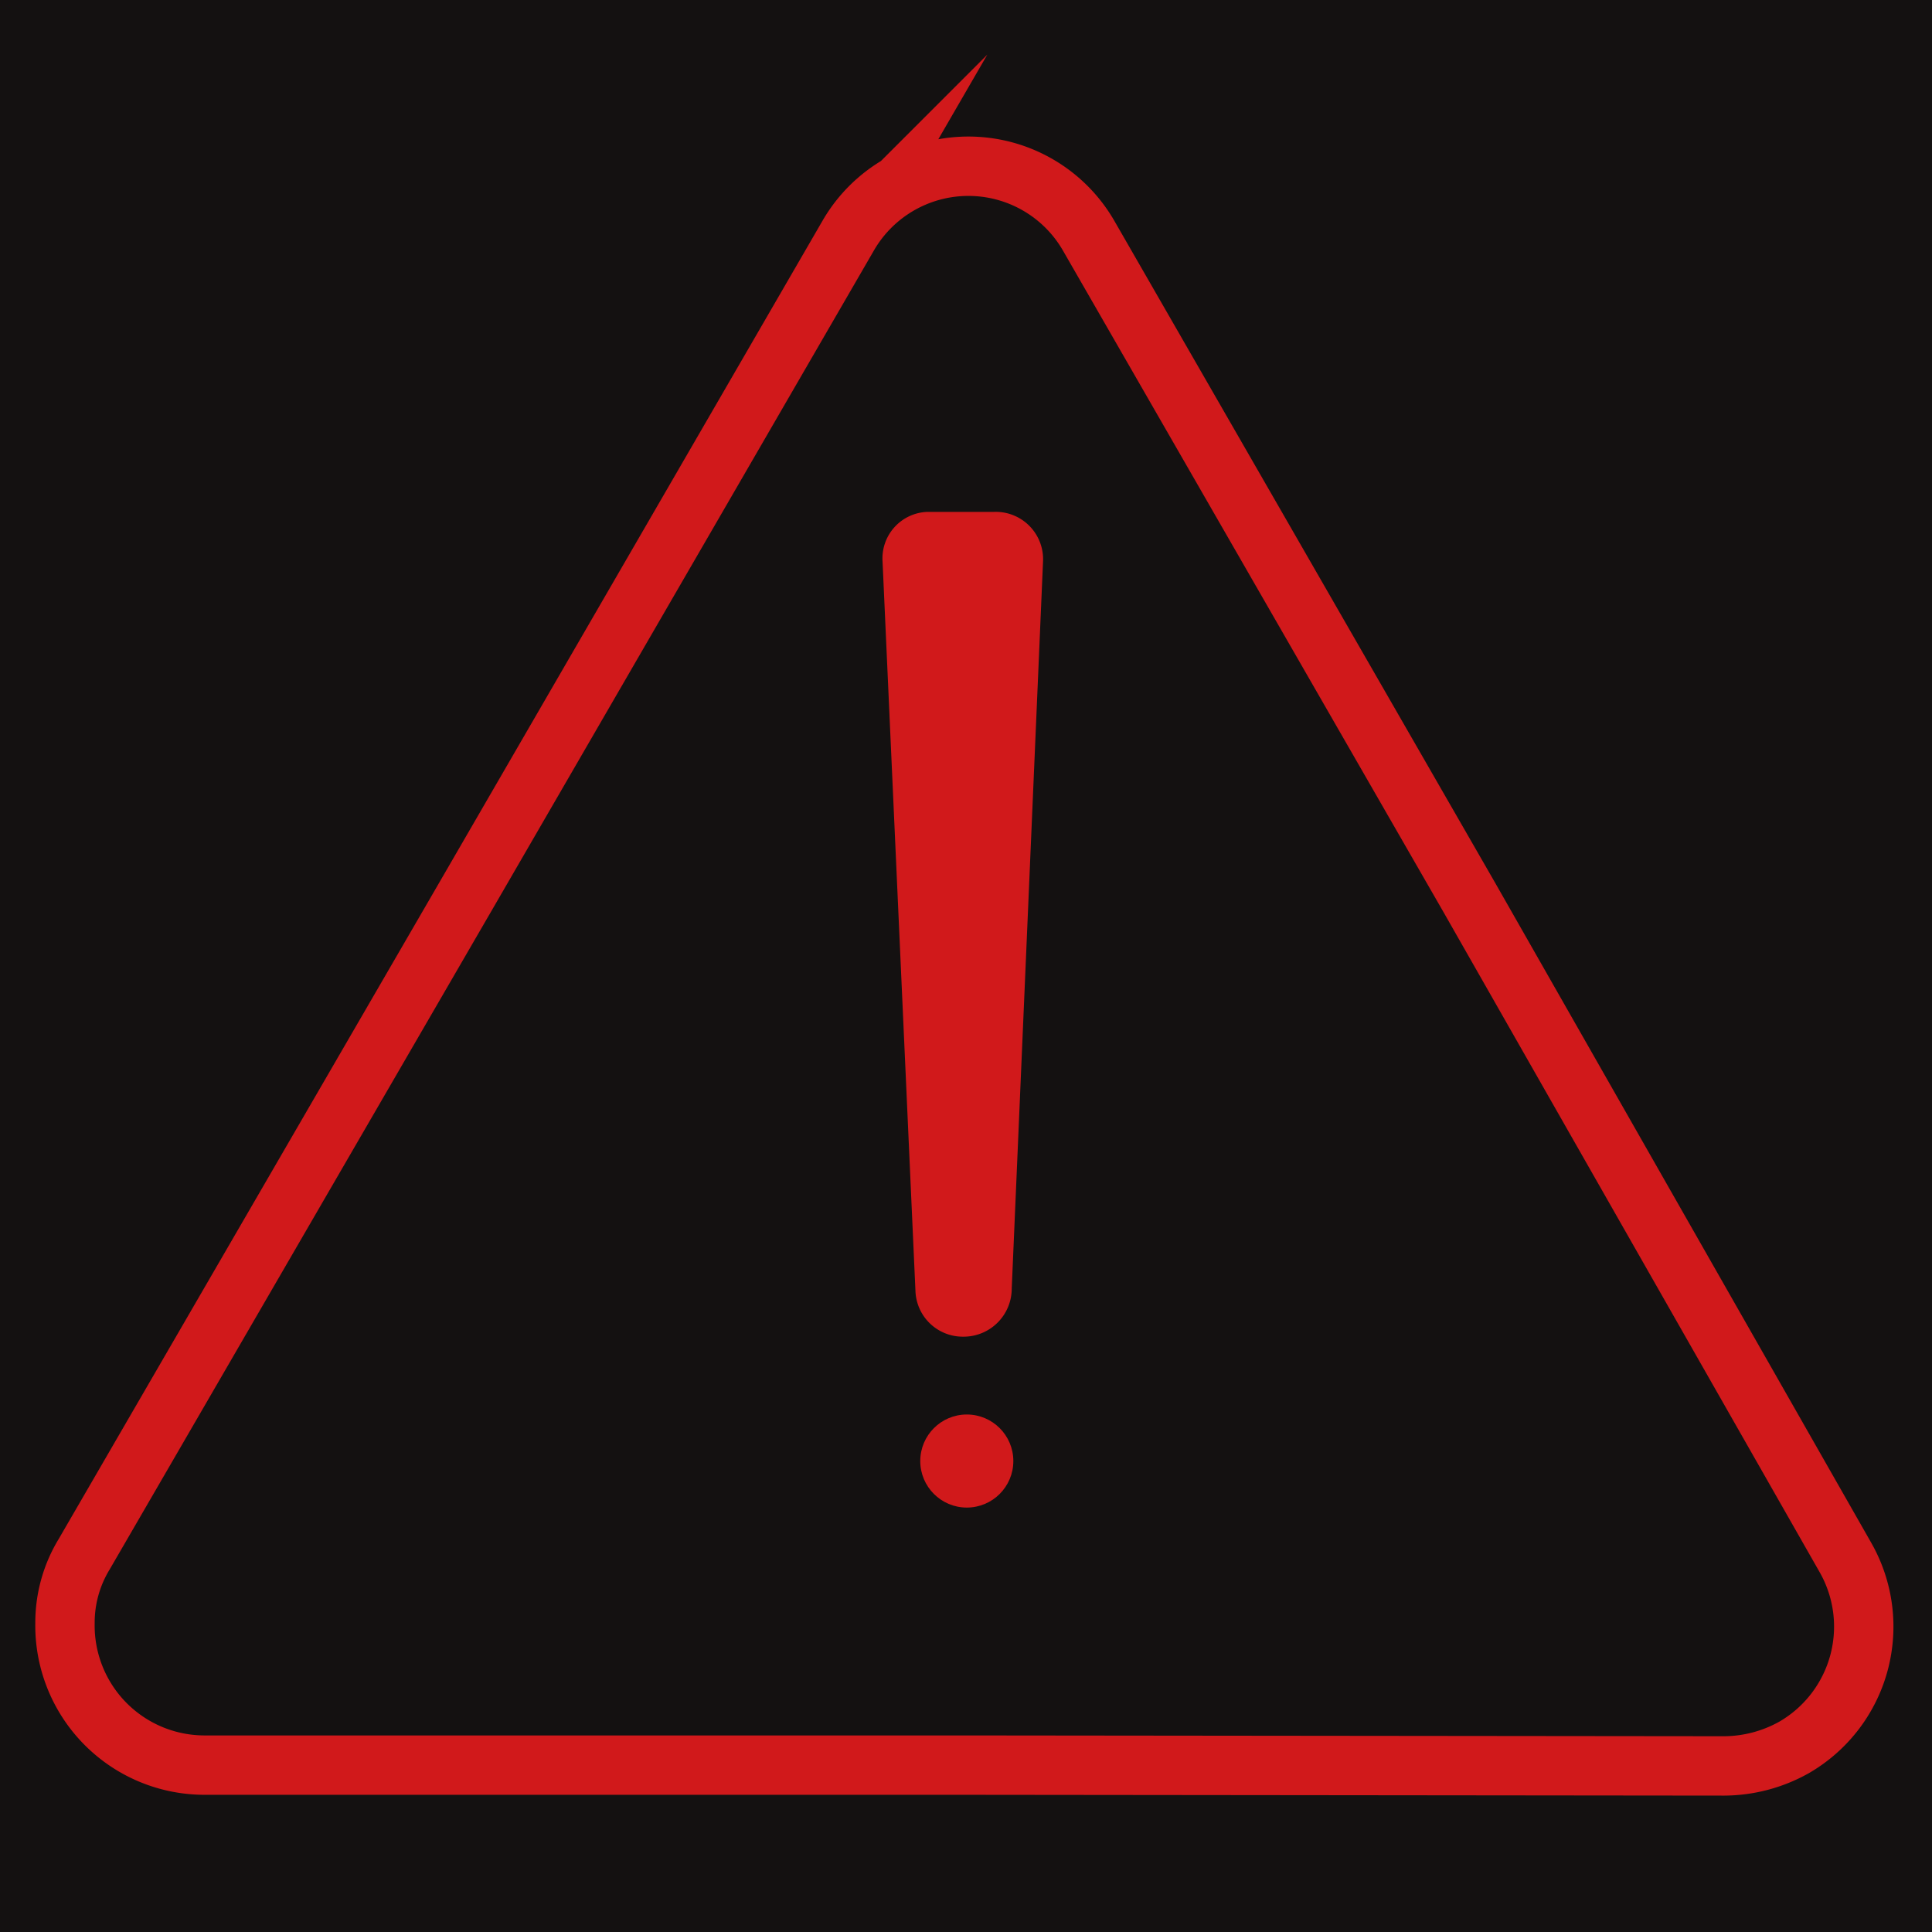
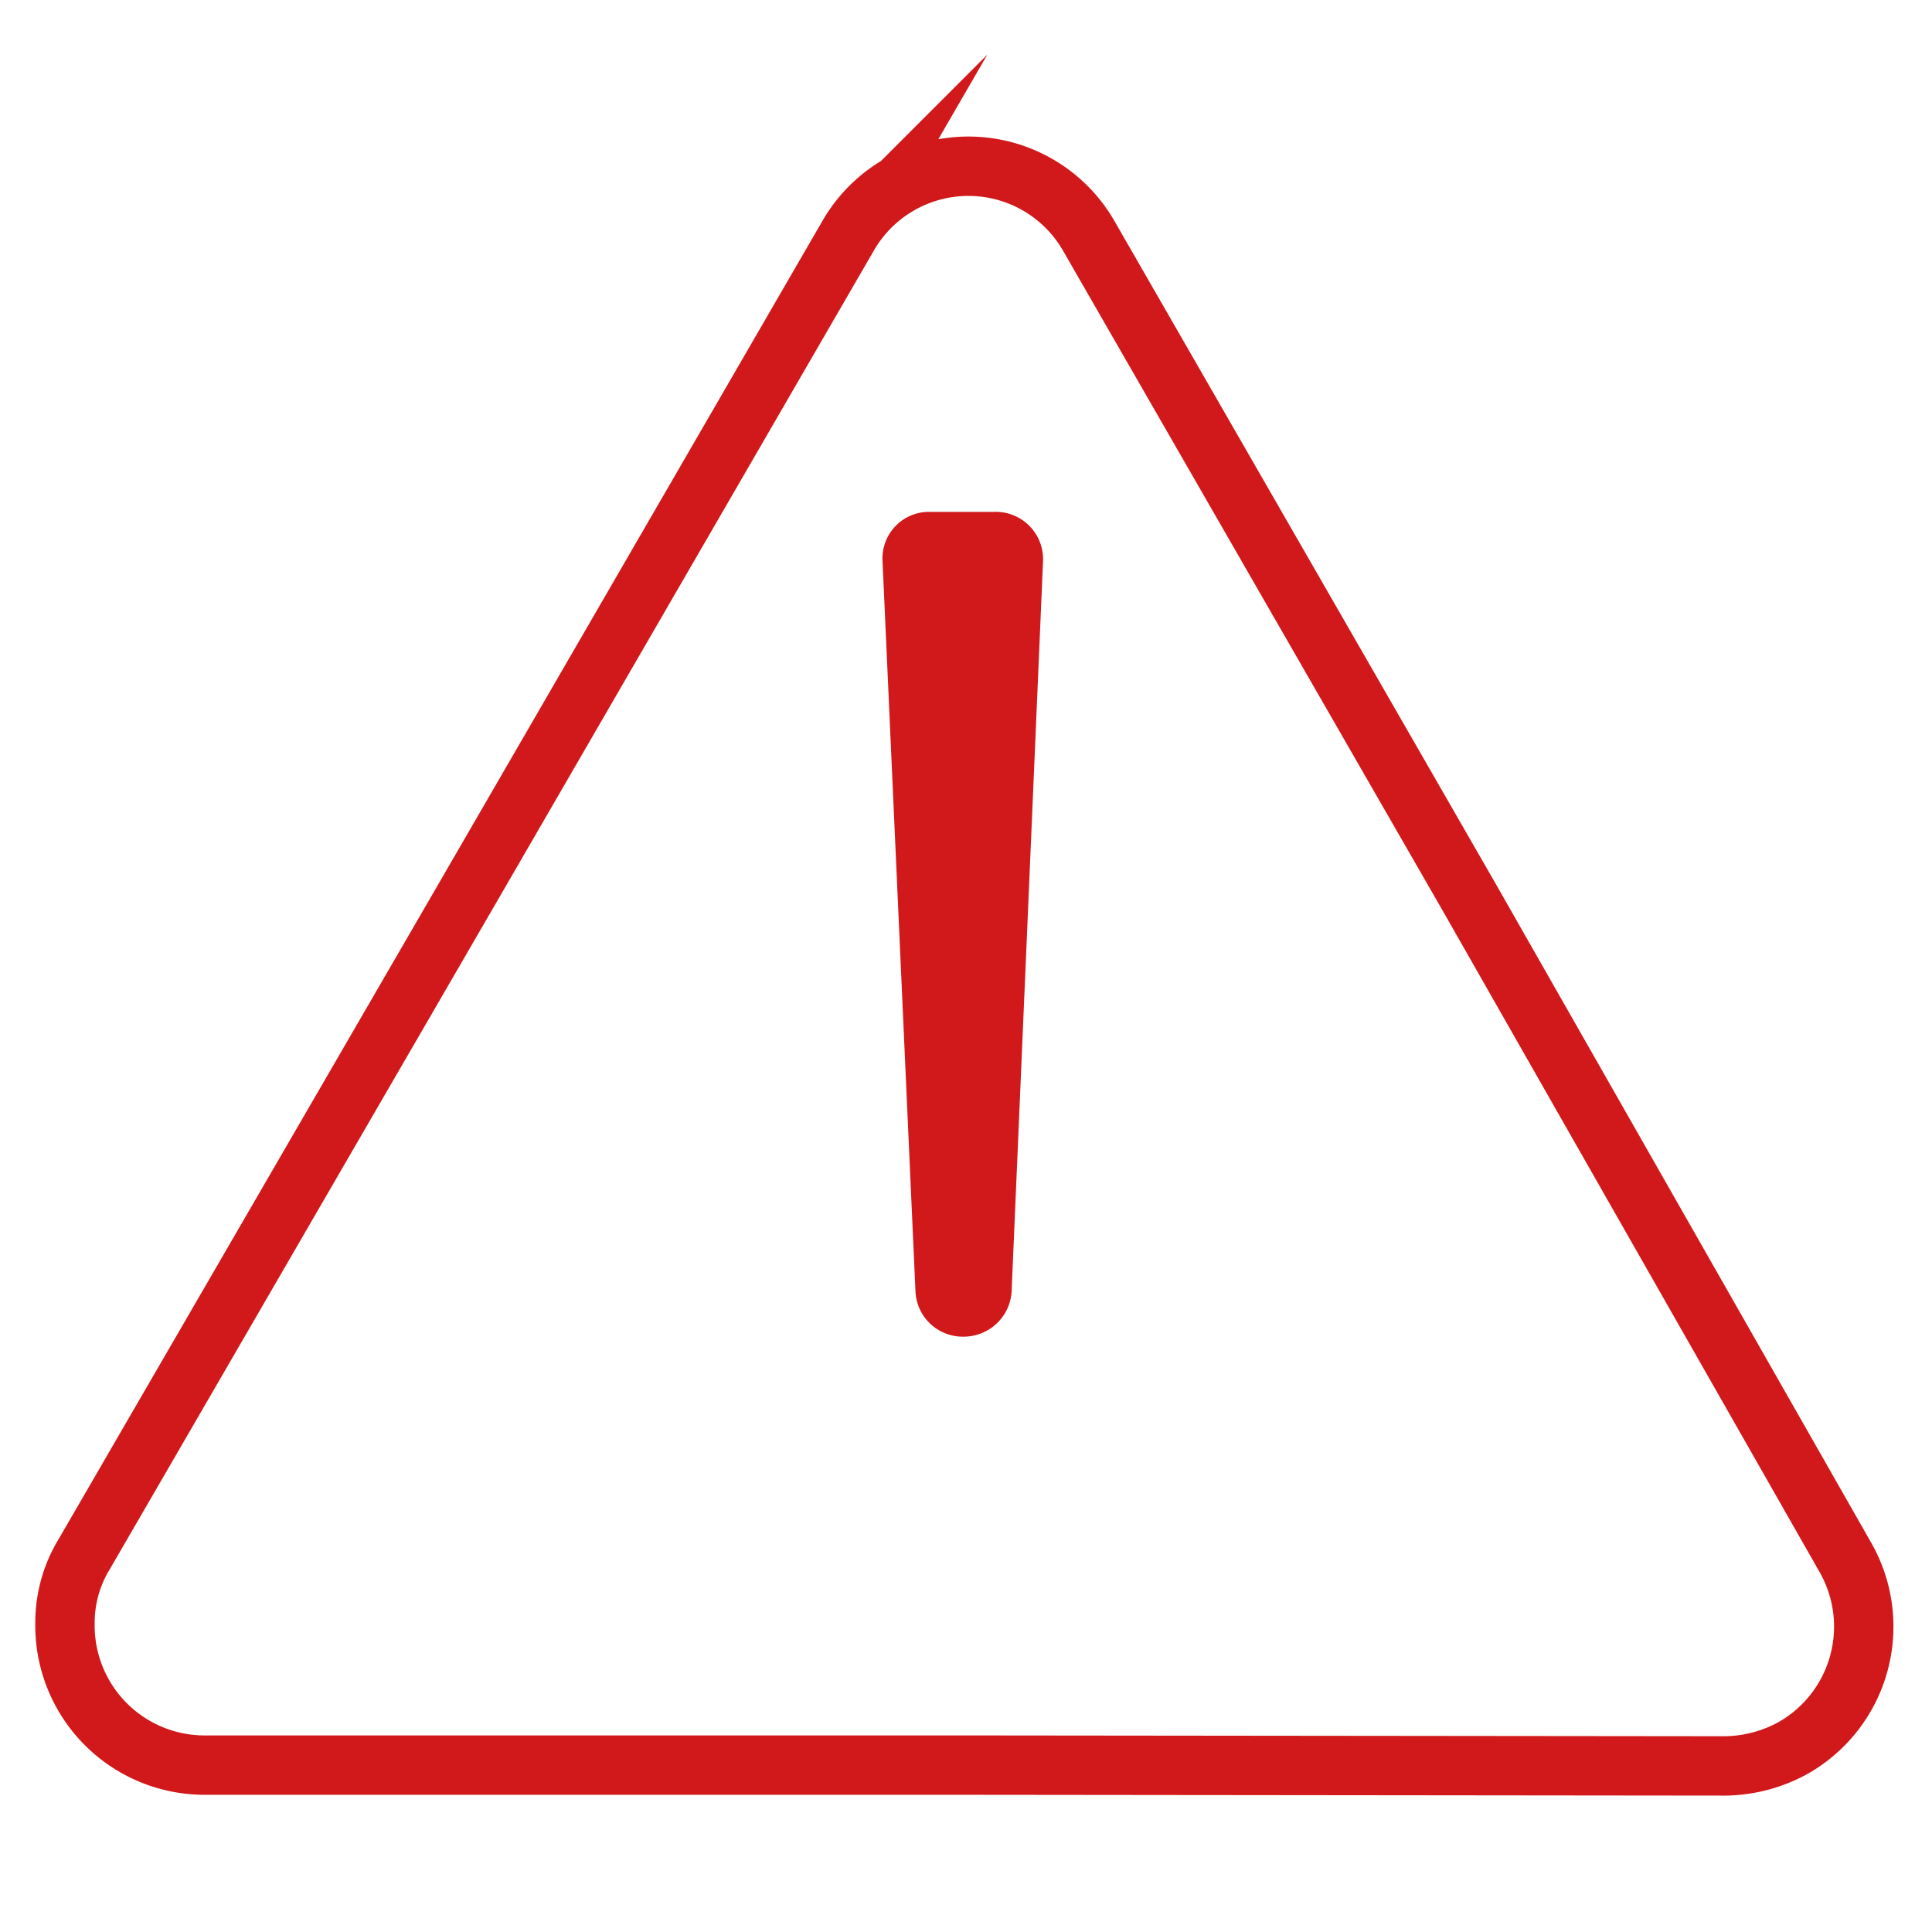
<svg xmlns="http://www.w3.org/2000/svg" viewBox="0 0 24.08 24.08">
  <defs>
    <style>.cls-1{fill:#141111;}.cls-2{fill:none;stroke:#d1191b;stroke-miterlimit:10;stroke-width:0.74px;}.cls-3{fill:#d1191b;}</style>
  </defs>
  <g id="Calque_2" data-name="Calque 2">
    <g id="Calque_1-2" data-name="Calque 1">
-       <rect class="cls-1" width="24.08" height="24.08" />
      <g id="Calque_2-2" data-name="Calque 2">
        <g id="Calque_1-2-2" data-name="Calque 1-2">
          <path class="cls-2" d="M18.31,11.18,23,19.41a1.74,1.74,0,0,1-.64,2.37,1.8,1.8,0,0,1-.87.23L12,22H2.54A1.74,1.74,0,0,1,.81,20.23a1.64,1.64,0,0,1,.24-.86l4.76-8.21,4.76-8.22a1.73,1.73,0,0,1,3,0Z" />
          <path class="cls-3" d="M12,16.66h0a.59.59,0,0,1-.59-.57L11,7a.58.58,0,0,1,.56-.62h.83A.59.59,0,0,1,13,7V7l-.39,9.06A.6.6,0,0,1,12,16.66Z" />
-           <circle class="cls-3" cx="12.05" cy="18.21" r="0.58" />
        </g>
      </g>
    </g>
  </g>
</svg>